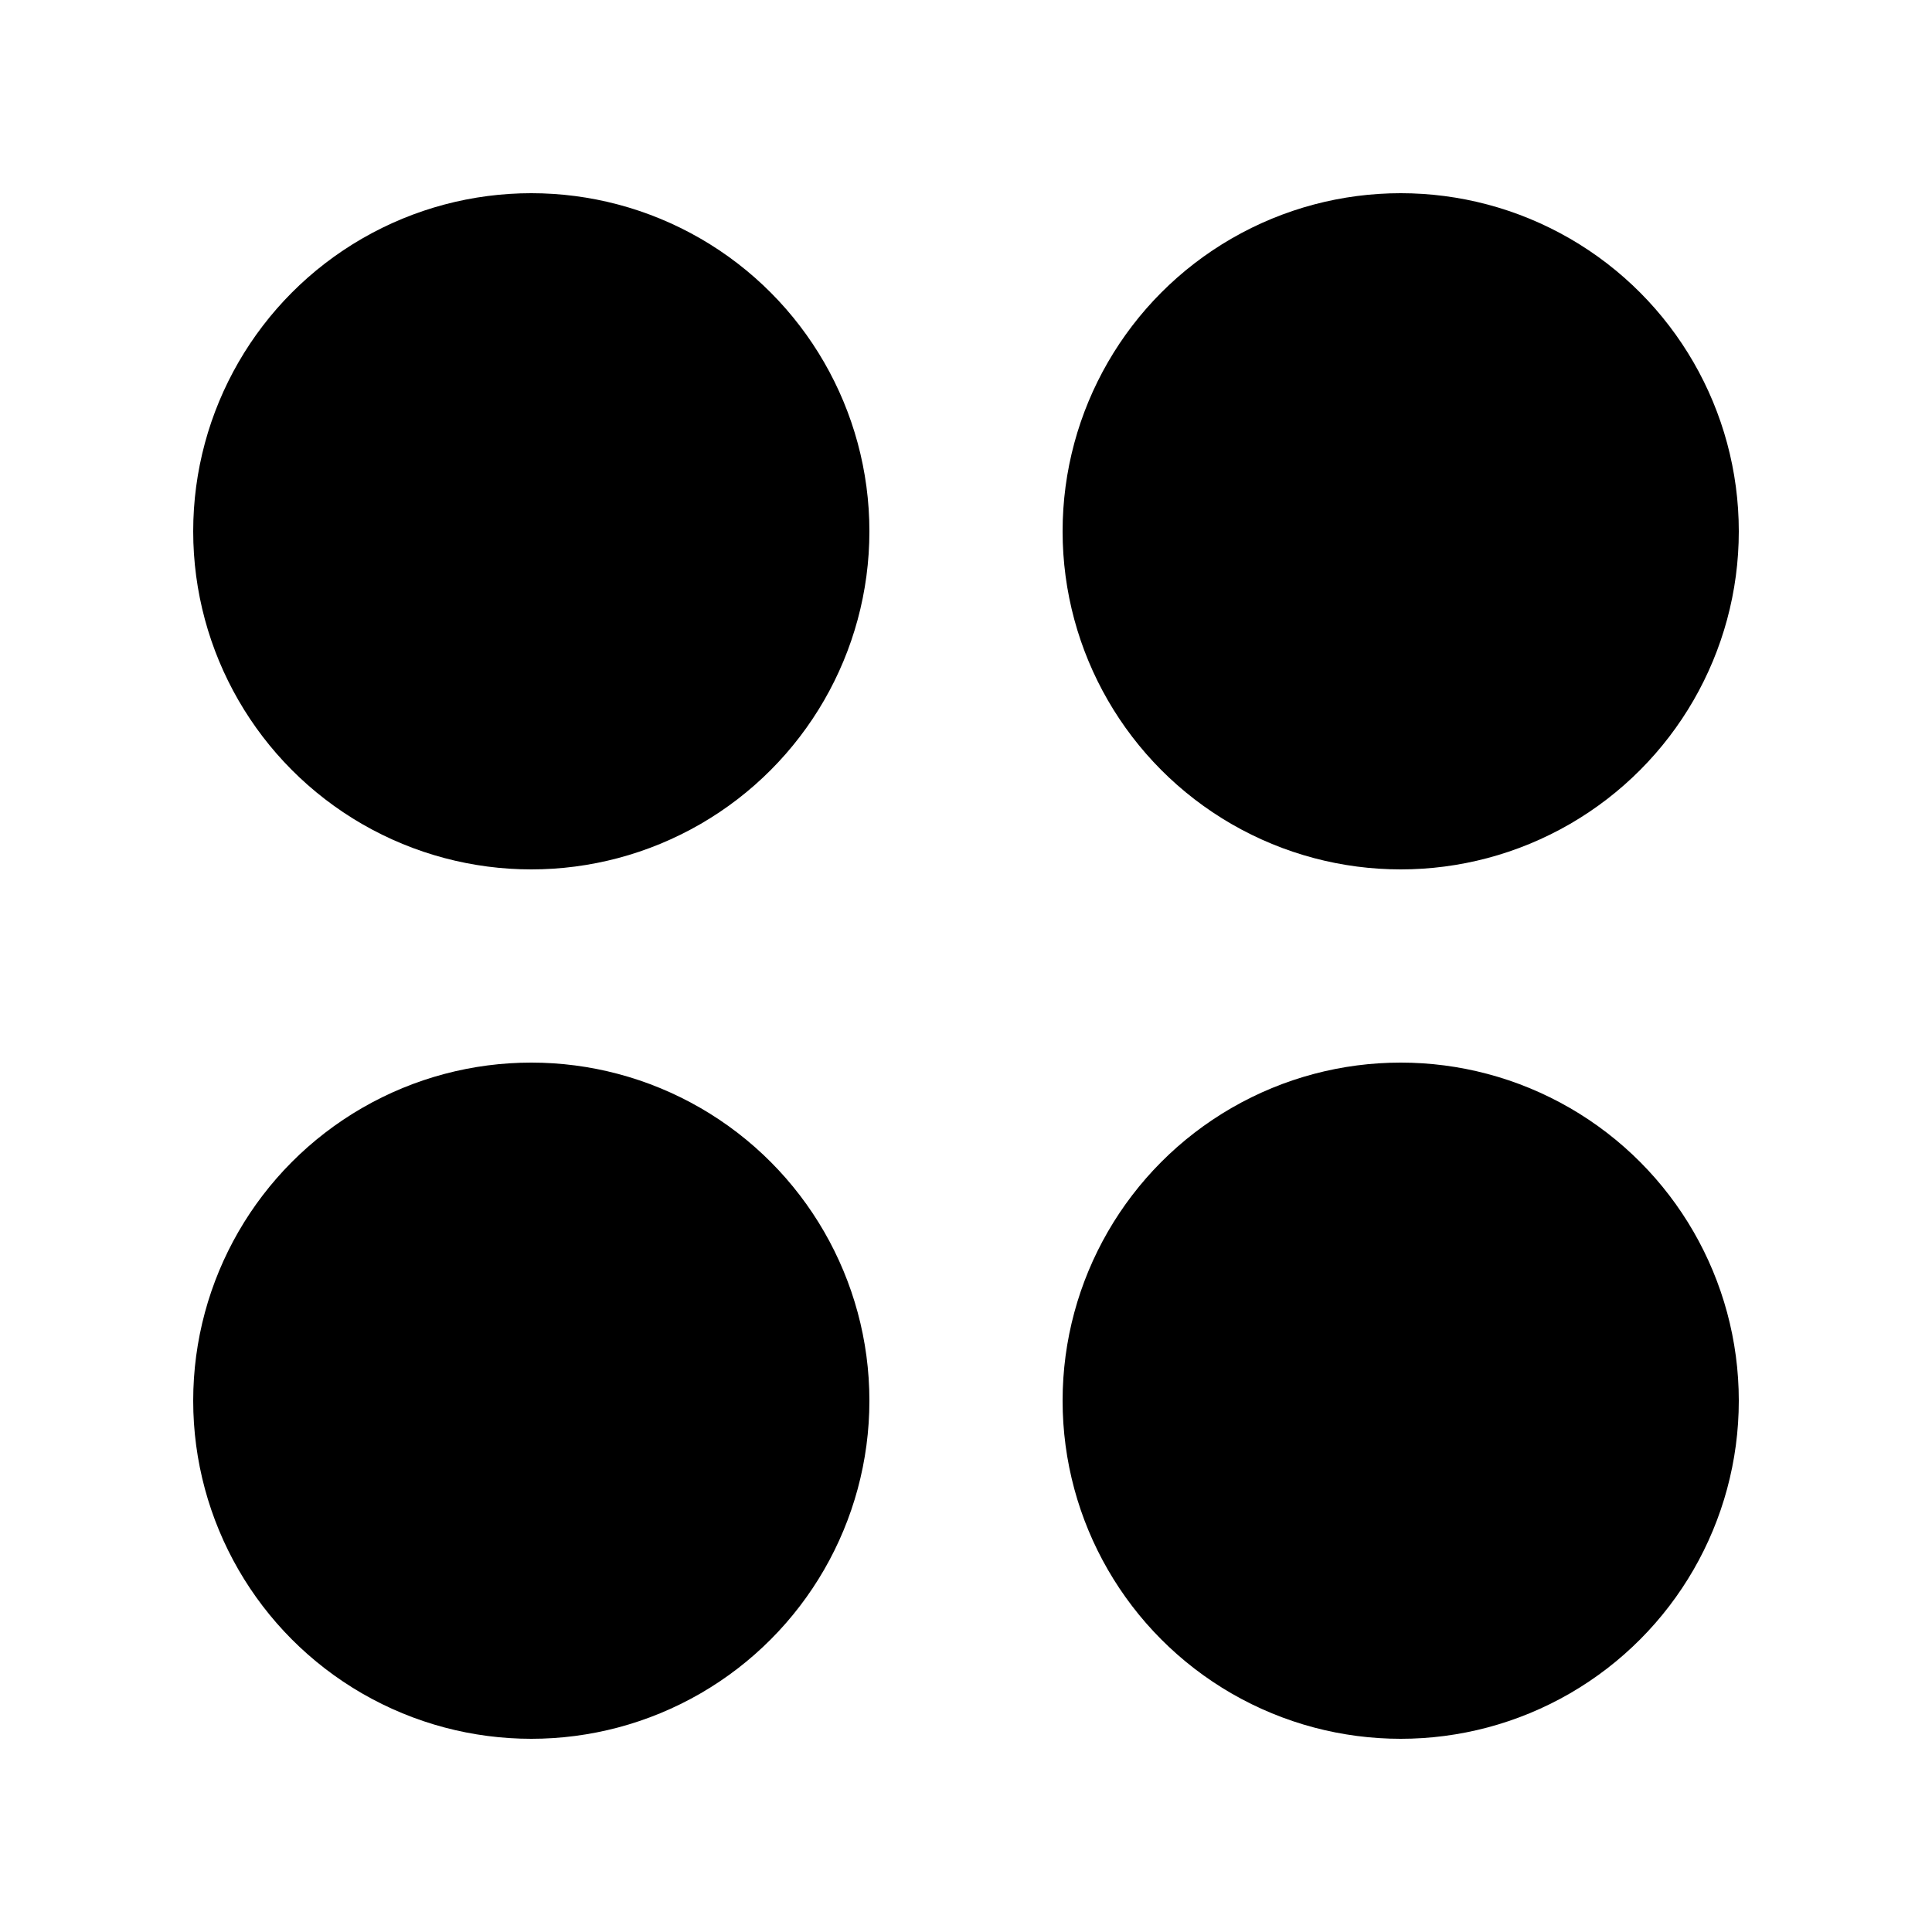
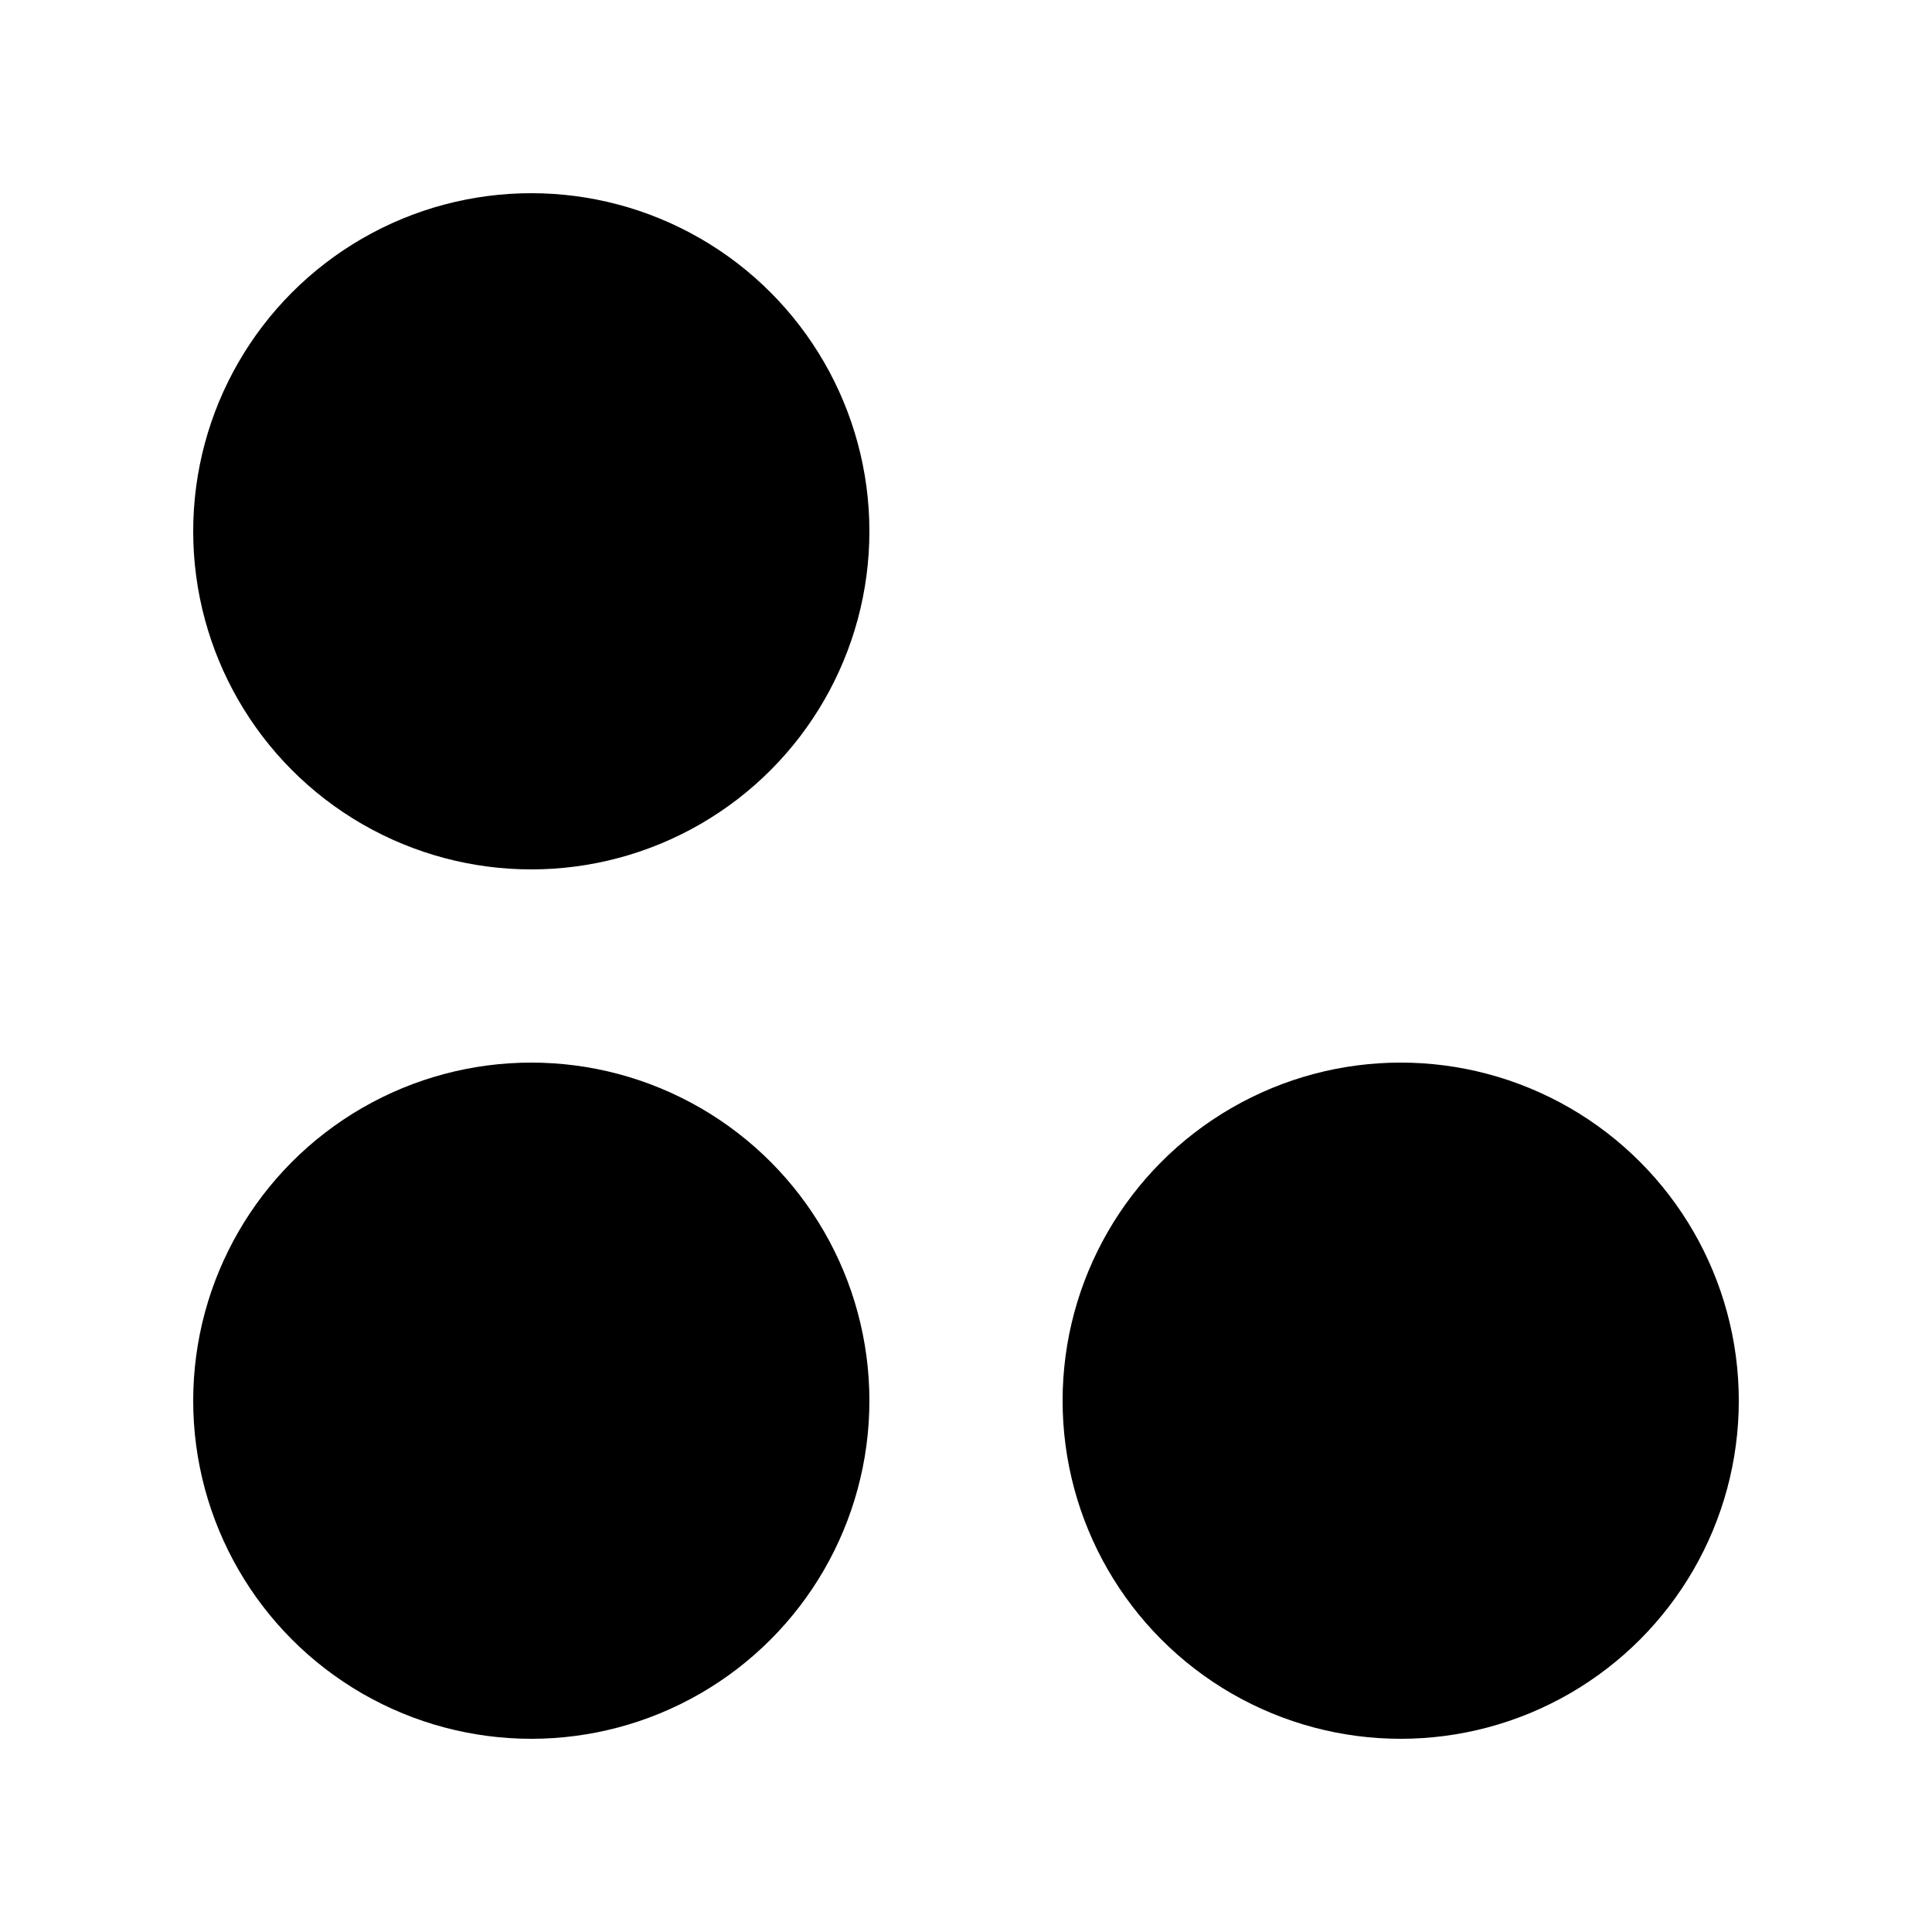
<svg xmlns="http://www.w3.org/2000/svg" width="1024" height="1024" viewBox="0 0 100.0 100.0">
  <title>Four Circles Logo (Equal Spacing)</title>
  <desc>Four equally sized black circles in a 2×2 grid with equal gaps and margins.</desc>
  <g fill="#000000">
    <circle cx="27.5" cy="27.5" r="17.5" />
-     <circle cx="72.5" cy="27.5" r="17.5" />
    <circle cx="27.5" cy="72.5" r="17.5" />
    <circle cx="72.5" cy="72.5" r="17.5" />
  </g>
</svg>